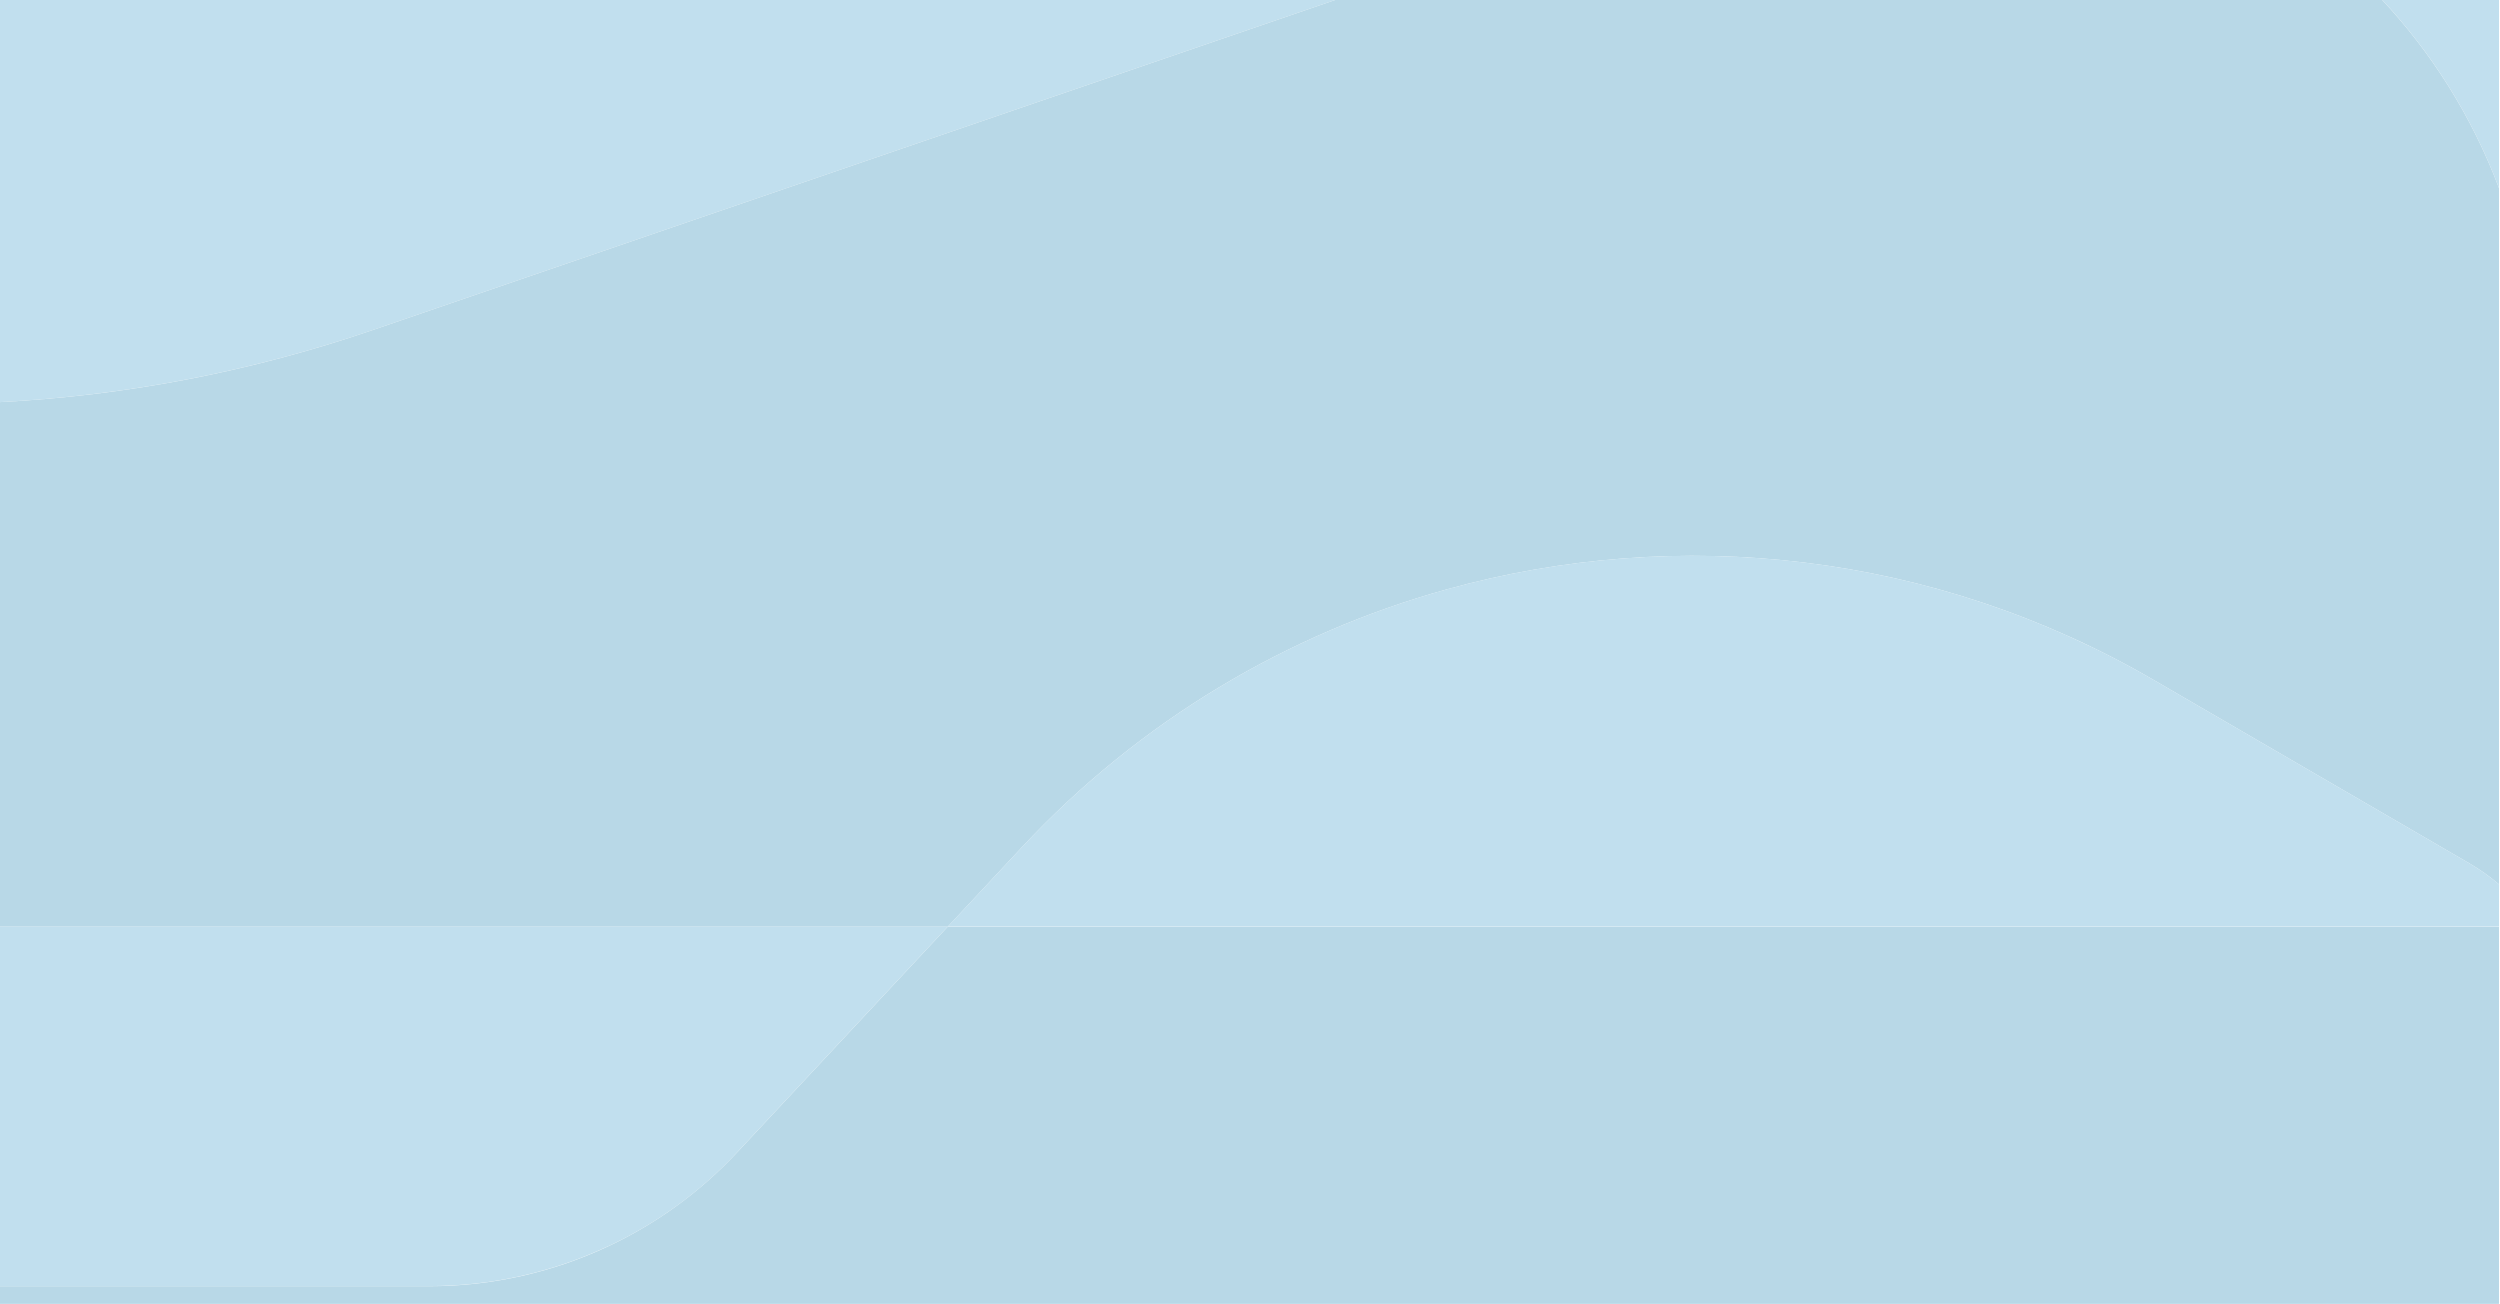
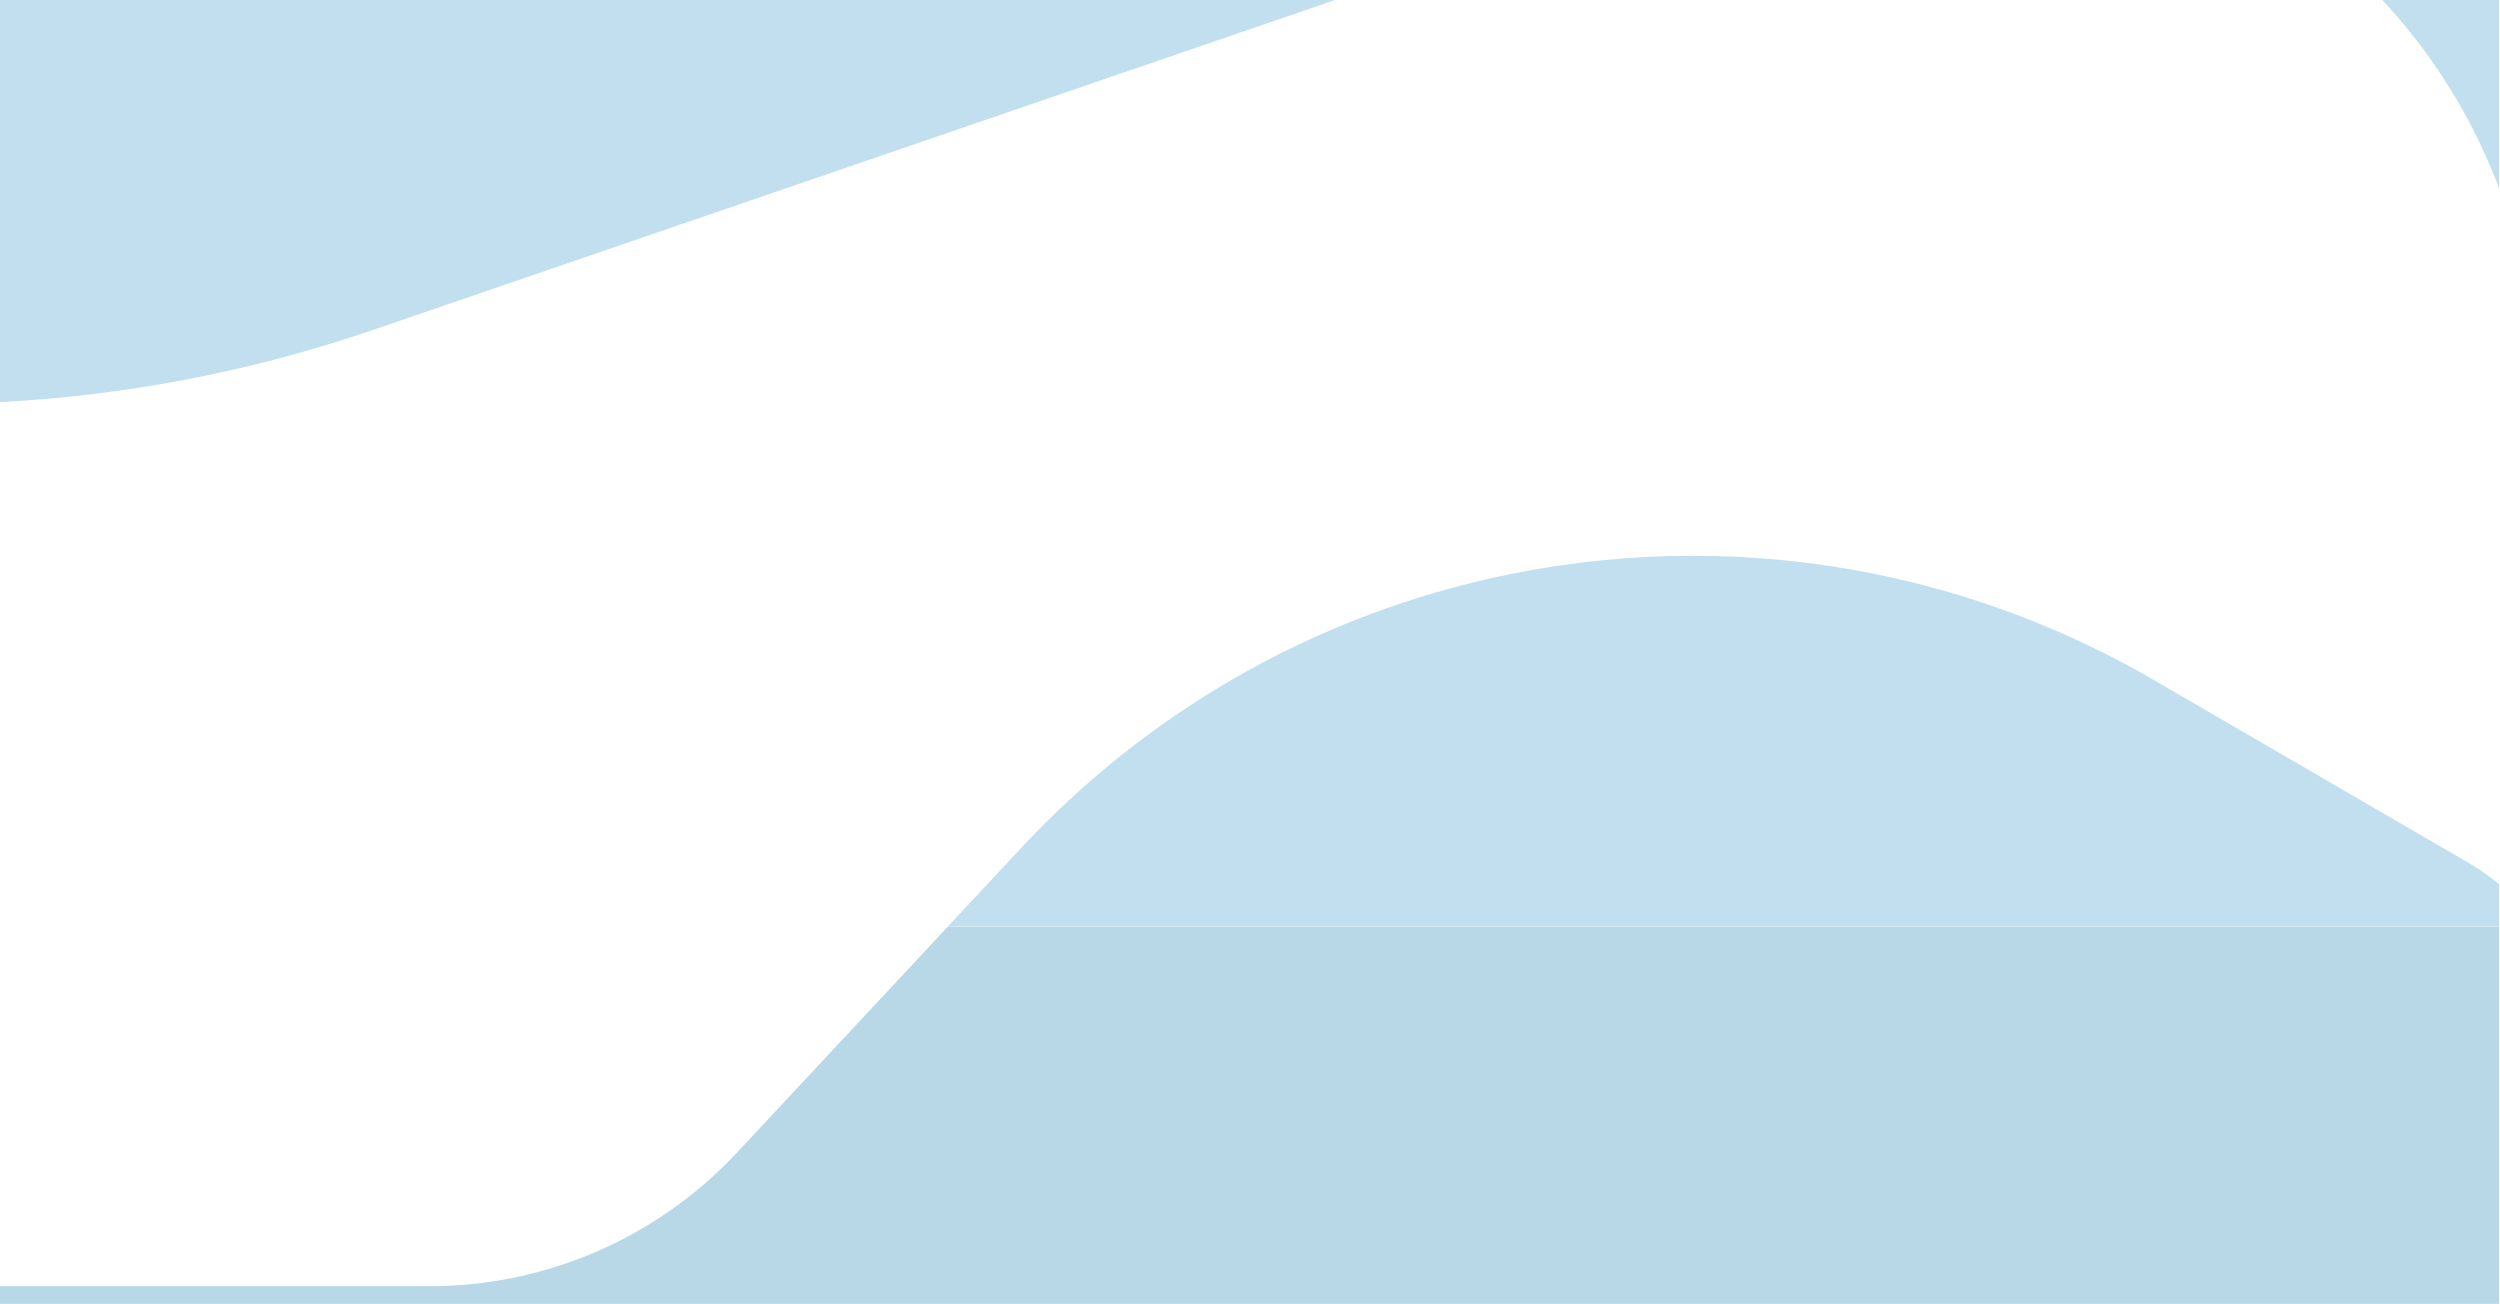
<svg xmlns="http://www.w3.org/2000/svg" width="1438" height="750" viewBox="0 0 1438 750" fill="none">
-   <path d="M349.94 716.796C377.547 703.843 402.733 685.683 423.94 662.892L545.236 532.908H0V739.751H247.021C282.955 739.751 318.027 731.758 349.94 716.755V716.796Z" fill="#C1DFEE" />
  <path d="M0 -105V231.293C72.195 227.522 144.472 213.79 214.698 189.728L1021.89 -87.087C1190.44 -144.844 1374.41 -58.434 1437.42 108.155V-105H0Z" fill="#C1DFEE" />
  <path d="M545.236 532.948L423.94 662.932C402.692 685.682 377.547 703.882 349.941 716.836C318.068 731.838 282.996 739.832 247.021 739.832H0V838.252H1437.42V533.03H545.236V532.948Z" fill="#B8D8E7" />
-   <path d="M1021.89 -87.087L214.698 189.728C144.431 213.831 72.195 227.563 0 231.293V532.948H545.236L587.691 487.448C655.743 414.483 740.654 364.515 831.718 339.141C965.32 301.921 1112.21 317.58 1238.84 391.159L1419.98 496.384C1426.18 499.991 1432.04 504.091 1437.42 508.682V532.989V108.196C1374.41 -58.352 1190.44 -144.803 1021.89 -87.046V-87.087Z" fill="#B8D8E7" />
  <path d="M1437.42 508.641C1432.04 504.091 1426.18 499.951 1419.98 496.344L1238.84 391.119C1112.21 317.58 965.32 301.881 831.718 339.101C740.654 364.474 655.784 414.443 587.691 487.408L545.236 532.908H1437.42V508.6V508.641Z" fill="#C1DFEE" />
</svg>